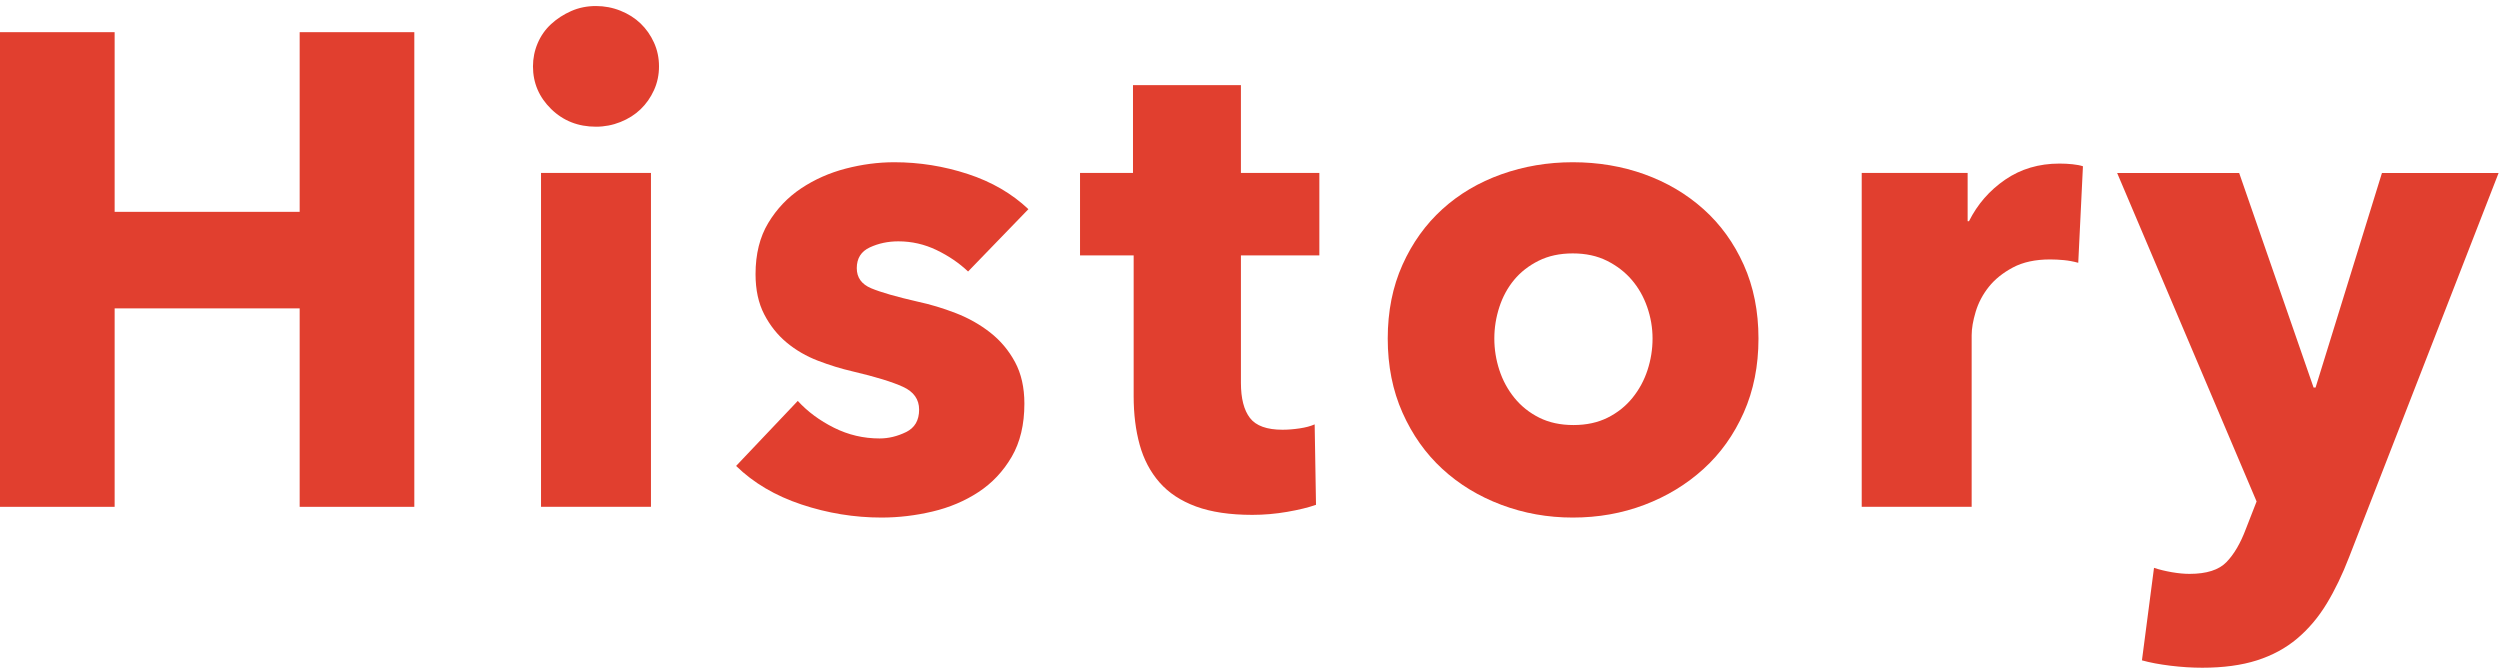
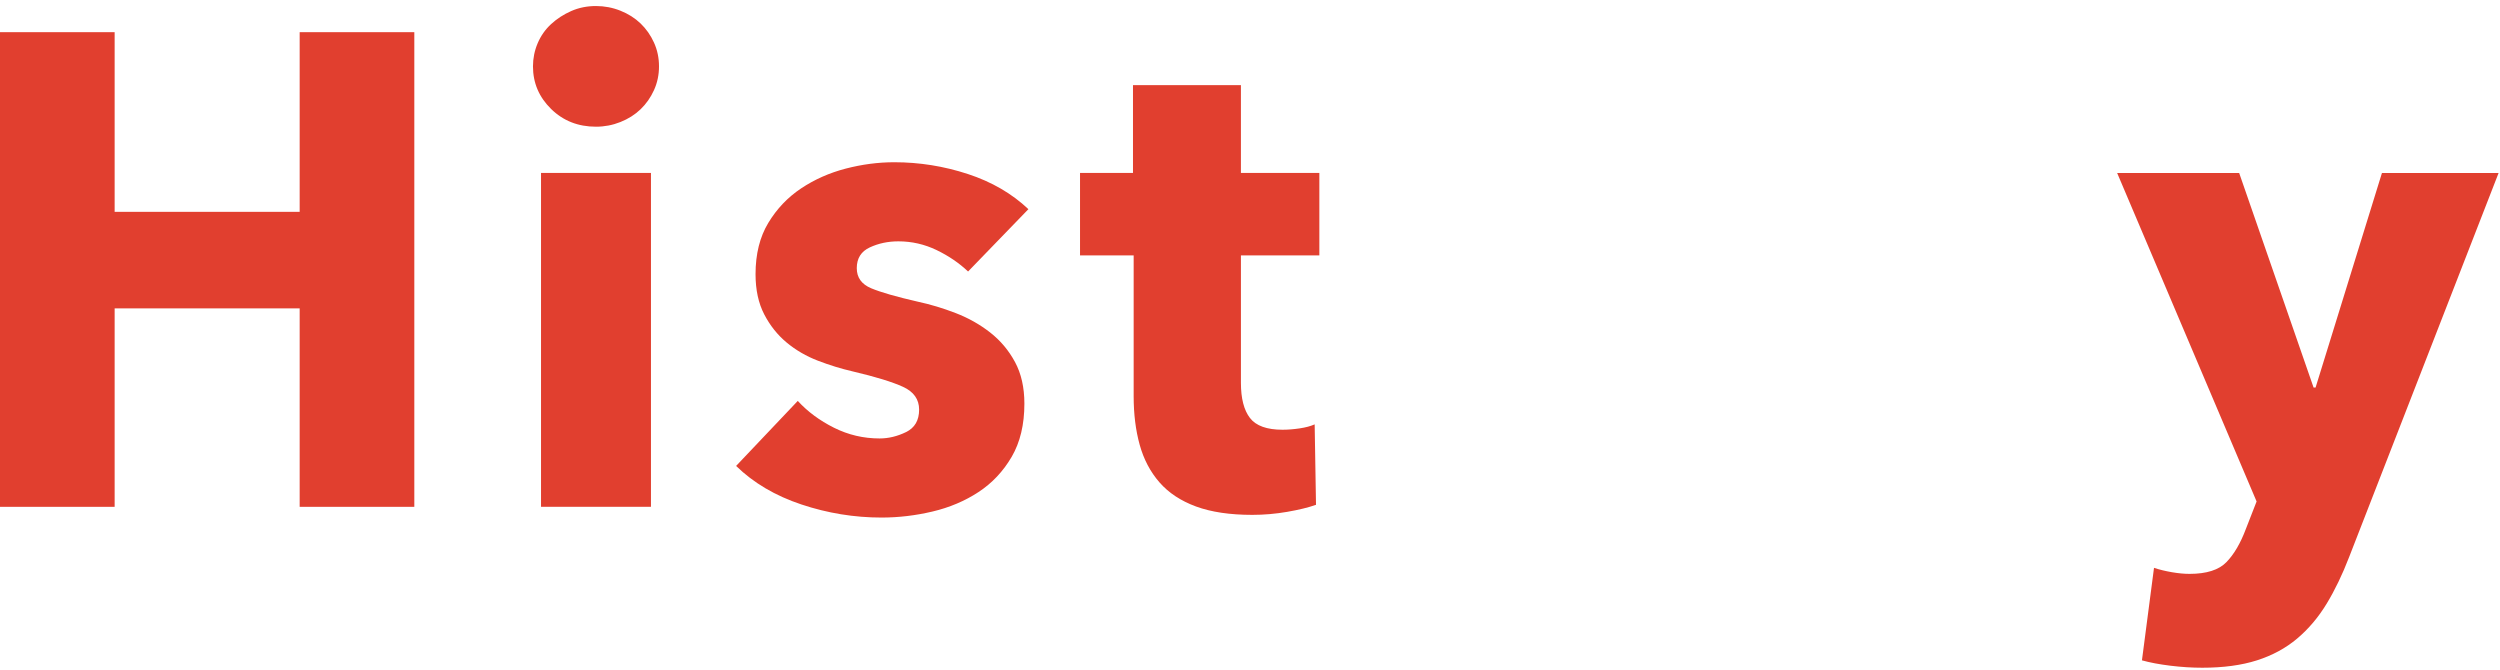
<svg xmlns="http://www.w3.org/2000/svg" width="100%" height="100%" viewBox="0 0 179 48" version="1.1" xml:space="preserve" style="fill-rule:evenodd;clip-rule:evenodd;stroke-linejoin:round;stroke-miterlimit:2;">
  <g>
    <g>
      <path d="M21.456,36.289l0,-14.209l-13.248,0l0,14.209l-8.208,0l0,-33.985l8.208,0l0,12.864l13.248,0l0,-12.864l8.209,0l0,33.985l-8.209,0Z" style="fill:#e13f2f;fill-rule:nonzero;" />
      <path d="M47.185,4.752c0,0.608 -0.12,1.176 -0.36,1.704c-0.24,0.528 -0.56,0.984 -0.96,1.368c-0.4,0.384 -0.88,0.688 -1.44,0.912c-0.56,0.224 -1.144,0.336 -1.752,0.336c-1.28,0 -2.352,-0.424 -3.216,-1.272c-0.864,-0.848 -1.296,-1.864 -1.296,-3.048c0,-0.576 0.112,-1.128 0.336,-1.656c0.224,-0.528 0.544,-0.984 0.96,-1.368c0.416,-0.384 0.896,-0.696 1.44,-0.936c0.544,-0.24 1.136,-0.36 1.776,-0.36c0.608,0 1.192,0.112 1.752,0.336c0.56,0.224 1.04,0.528 1.44,0.912c0.4,0.384 0.72,0.84 0.96,1.368c0.24,0.528 0.36,1.096 0.36,1.704Zm-8.448,31.537l0,-23.905l7.872,0l0,23.905l-7.872,0Z" style="fill:#e13f2f;fill-rule:nonzero;" />
      <path d="M69.314,19.44c-0.64,-0.608 -1.392,-1.12 -2.257,-1.536c-0.864,-0.416 -1.776,-0.624 -2.736,-0.624c-0.736,0 -1.416,0.144 -2.04,0.432c-0.624,0.288 -0.936,0.784 -0.936,1.488c0,0.672 0.344,1.152 1.032,1.44c0.688,0.288 1.8,0.608 3.336,0.96c0.896,0.192 1.801,0.464 2.713,0.816c0.912,0.352 1.736,0.816 2.472,1.392c0.736,0.577 1.328,1.281 1.776,2.113c0.448,0.832 0.672,1.824 0.672,2.976c0,1.504 -0.304,2.776 -0.912,3.816c-0.608,1.04 -1.4,1.88 -2.376,2.52c-0.976,0.64 -2.072,1.104 -3.289,1.392c-1.216,0.288 -2.432,0.432 -3.648,0.432c-1.952,0 -3.864,-0.312 -5.736,-0.936c-1.872,-0.624 -3.432,-1.544 -4.68,-2.76l4.416,-4.656c0.704,0.768 1.568,1.408 2.592,1.92c1.024,0.512 2.112,0.768 3.264,0.768c0.64,0 1.272,-0.152 1.896,-0.456c0.624,-0.304 0.936,-0.84 0.936,-1.608c0,-0.736 -0.384,-1.28 -1.152,-1.632c-0.768,-0.352 -1.968,-0.72 -3.6,-1.104c-0.832,-0.192 -1.664,-0.448 -2.496,-0.768c-0.832,-0.32 -1.576,-0.752 -2.232,-1.296c-0.656,-0.544 -1.192,-1.217 -1.608,-2.017c-0.416,-0.8 -0.624,-1.76 -0.624,-2.88c0,-1.44 0.304,-2.664 0.912,-3.672c0.608,-1.008 1.392,-1.832 2.352,-2.472c0.96,-0.64 2.024,-1.112 3.192,-1.416c1.168,-0.304 2.328,-0.456 3.48,-0.456c1.792,0 3.545,0.28 5.257,0.84c1.712,0.56 3.16,1.4 4.344,2.52l-4.32,4.464Z" style="fill:#e13f2f;fill-rule:nonzero;" />
      <path d="M88.85,18.288l0,9.121c0,1.12 0.216,1.96 0.648,2.52c0.432,0.56 1.208,0.84 2.328,0.84c0.384,0 0.792,-0.032 1.224,-0.096c0.432,-0.064 0.792,-0.16 1.08,-0.288l0.096,5.76c-0.544,0.192 -1.232,0.36 -2.064,0.504c-0.832,0.144 -1.664,0.216 -2.496,0.216c-1.6,0 -2.944,-0.2 -4.032,-0.6c-1.088,-0.4 -1.96,-0.976 -2.616,-1.728c-0.656,-0.752 -1.128,-1.648 -1.416,-2.688c-0.288,-1.04 -0.432,-2.2 -0.432,-3.48l0,-10.081l-3.84,0l0,-5.904l3.792,0l0,-6.288l7.728,0l0,6.288l5.616,0l0,5.904l-5.616,0Z" style="fill:#e13f2f;fill-rule:nonzero;" />
-       <path d="M125.907,24.241c0,1.952 -0.352,3.72 -1.056,5.304c-0.704,1.584 -1.664,2.928 -2.88,4.032c-1.216,1.104 -2.624,1.96 -4.224,2.568c-1.6,0.608 -3.312,0.912 -5.136,0.912c-1.793,0 -3.497,-0.304 -5.113,-0.912c-1.616,-0.608 -3.024,-1.464 -4.224,-2.568c-1.2,-1.104 -2.152,-2.448 -2.856,-4.032c-0.704,-1.584 -1.056,-3.352 -1.056,-5.304c0,-1.953 0.352,-3.713 1.056,-5.281c0.704,-1.568 1.656,-2.896 2.856,-3.984c1.2,-1.088 2.608,-1.92 4.224,-2.496c1.616,-0.576 3.32,-0.864 5.113,-0.864c1.824,0 3.536,0.288 5.136,0.864c1.6,0.576 3.008,1.408 4.224,2.496c1.216,1.088 2.176,2.416 2.88,3.984c0.704,1.568 1.056,3.328 1.056,5.281Zm-7.584,0c0,-0.769 -0.128,-1.521 -0.384,-2.257c-0.256,-0.736 -0.624,-1.384 -1.104,-1.944c-0.48,-0.56 -1.072,-1.016 -1.776,-1.368c-0.704,-0.352 -1.52,-0.528 -2.448,-0.528c-0.929,0 -1.745,0.176 -2.449,0.528c-0.704,0.352 -1.288,0.808 -1.752,1.368c-0.464,0.56 -0.816,1.208 -1.056,1.944c-0.24,0.736 -0.36,1.488 -0.36,2.257c0,0.768 0.12,1.52 0.36,2.256c0.24,0.736 0.6,1.4 1.08,1.992c0.48,0.592 1.072,1.064 1.776,1.416c0.704,0.352 1.52,0.528 2.449,0.528c0.928,0 1.744,-0.176 2.448,-0.528c0.704,-0.352 1.296,-0.824 1.776,-1.416c0.48,-0.592 0.84,-1.256 1.08,-1.992c0.24,-0.736 0.36,-1.488 0.36,-2.256Z" style="fill:#e13f2f;fill-rule:nonzero;" />
-       <path d="M148.803,18.816c-0.352,-0.096 -0.696,-0.16 -1.032,-0.192c-0.336,-0.032 -0.664,-0.048 -0.984,-0.048c-1.056,0 -1.944,0.192 -2.664,0.576c-0.72,0.384 -1.296,0.848 -1.728,1.392c-0.432,0.544 -0.744,1.136 -0.936,1.776c-0.192,0.64 -0.288,1.2 -0.288,1.681l0,12.288l-7.872,0l0,-23.905l7.584,0l0,3.456l0.096,0c0.608,-1.216 1.472,-2.208 2.592,-2.976c1.12,-0.768 2.416,-1.152 3.888,-1.152c0.32,0 0.632,0.016 0.936,0.048c0.304,0.032 0.552,0.08 0.744,0.144l-0.336,6.912Z" style="fill:#e13f2f;fill-rule:nonzero;" />
      <path d="M168.196,39.889c-0.48,1.248 -1.016,2.36 -1.608,3.336c-0.592,0.976 -1.296,1.808 -2.112,2.496c-0.816,0.688 -1.776,1.208 -2.88,1.56c-1.104,0.352 -2.408,0.528 -3.912,0.528c-0.736,0 -1.497,-0.048 -2.281,-0.144c-0.784,-0.096 -1.464,-0.224 -2.04,-0.384l0.864,-6.624c0.384,0.128 0.808,0.232 1.272,0.312c0.464,0.08 0.888,0.12 1.273,0.12c1.216,0 2.096,-0.28 2.64,-0.84c0.544,-0.56 1.008,-1.352 1.392,-2.376l0.768,-1.968l-9.985,-23.521l8.737,0l5.328,15.361l0.144,0l4.752,-15.361l8.352,0l-10.704,27.505Z" style="fill:#e13f2f;fill-rule:nonzero;" />
    </g>
  </g>
</svg>